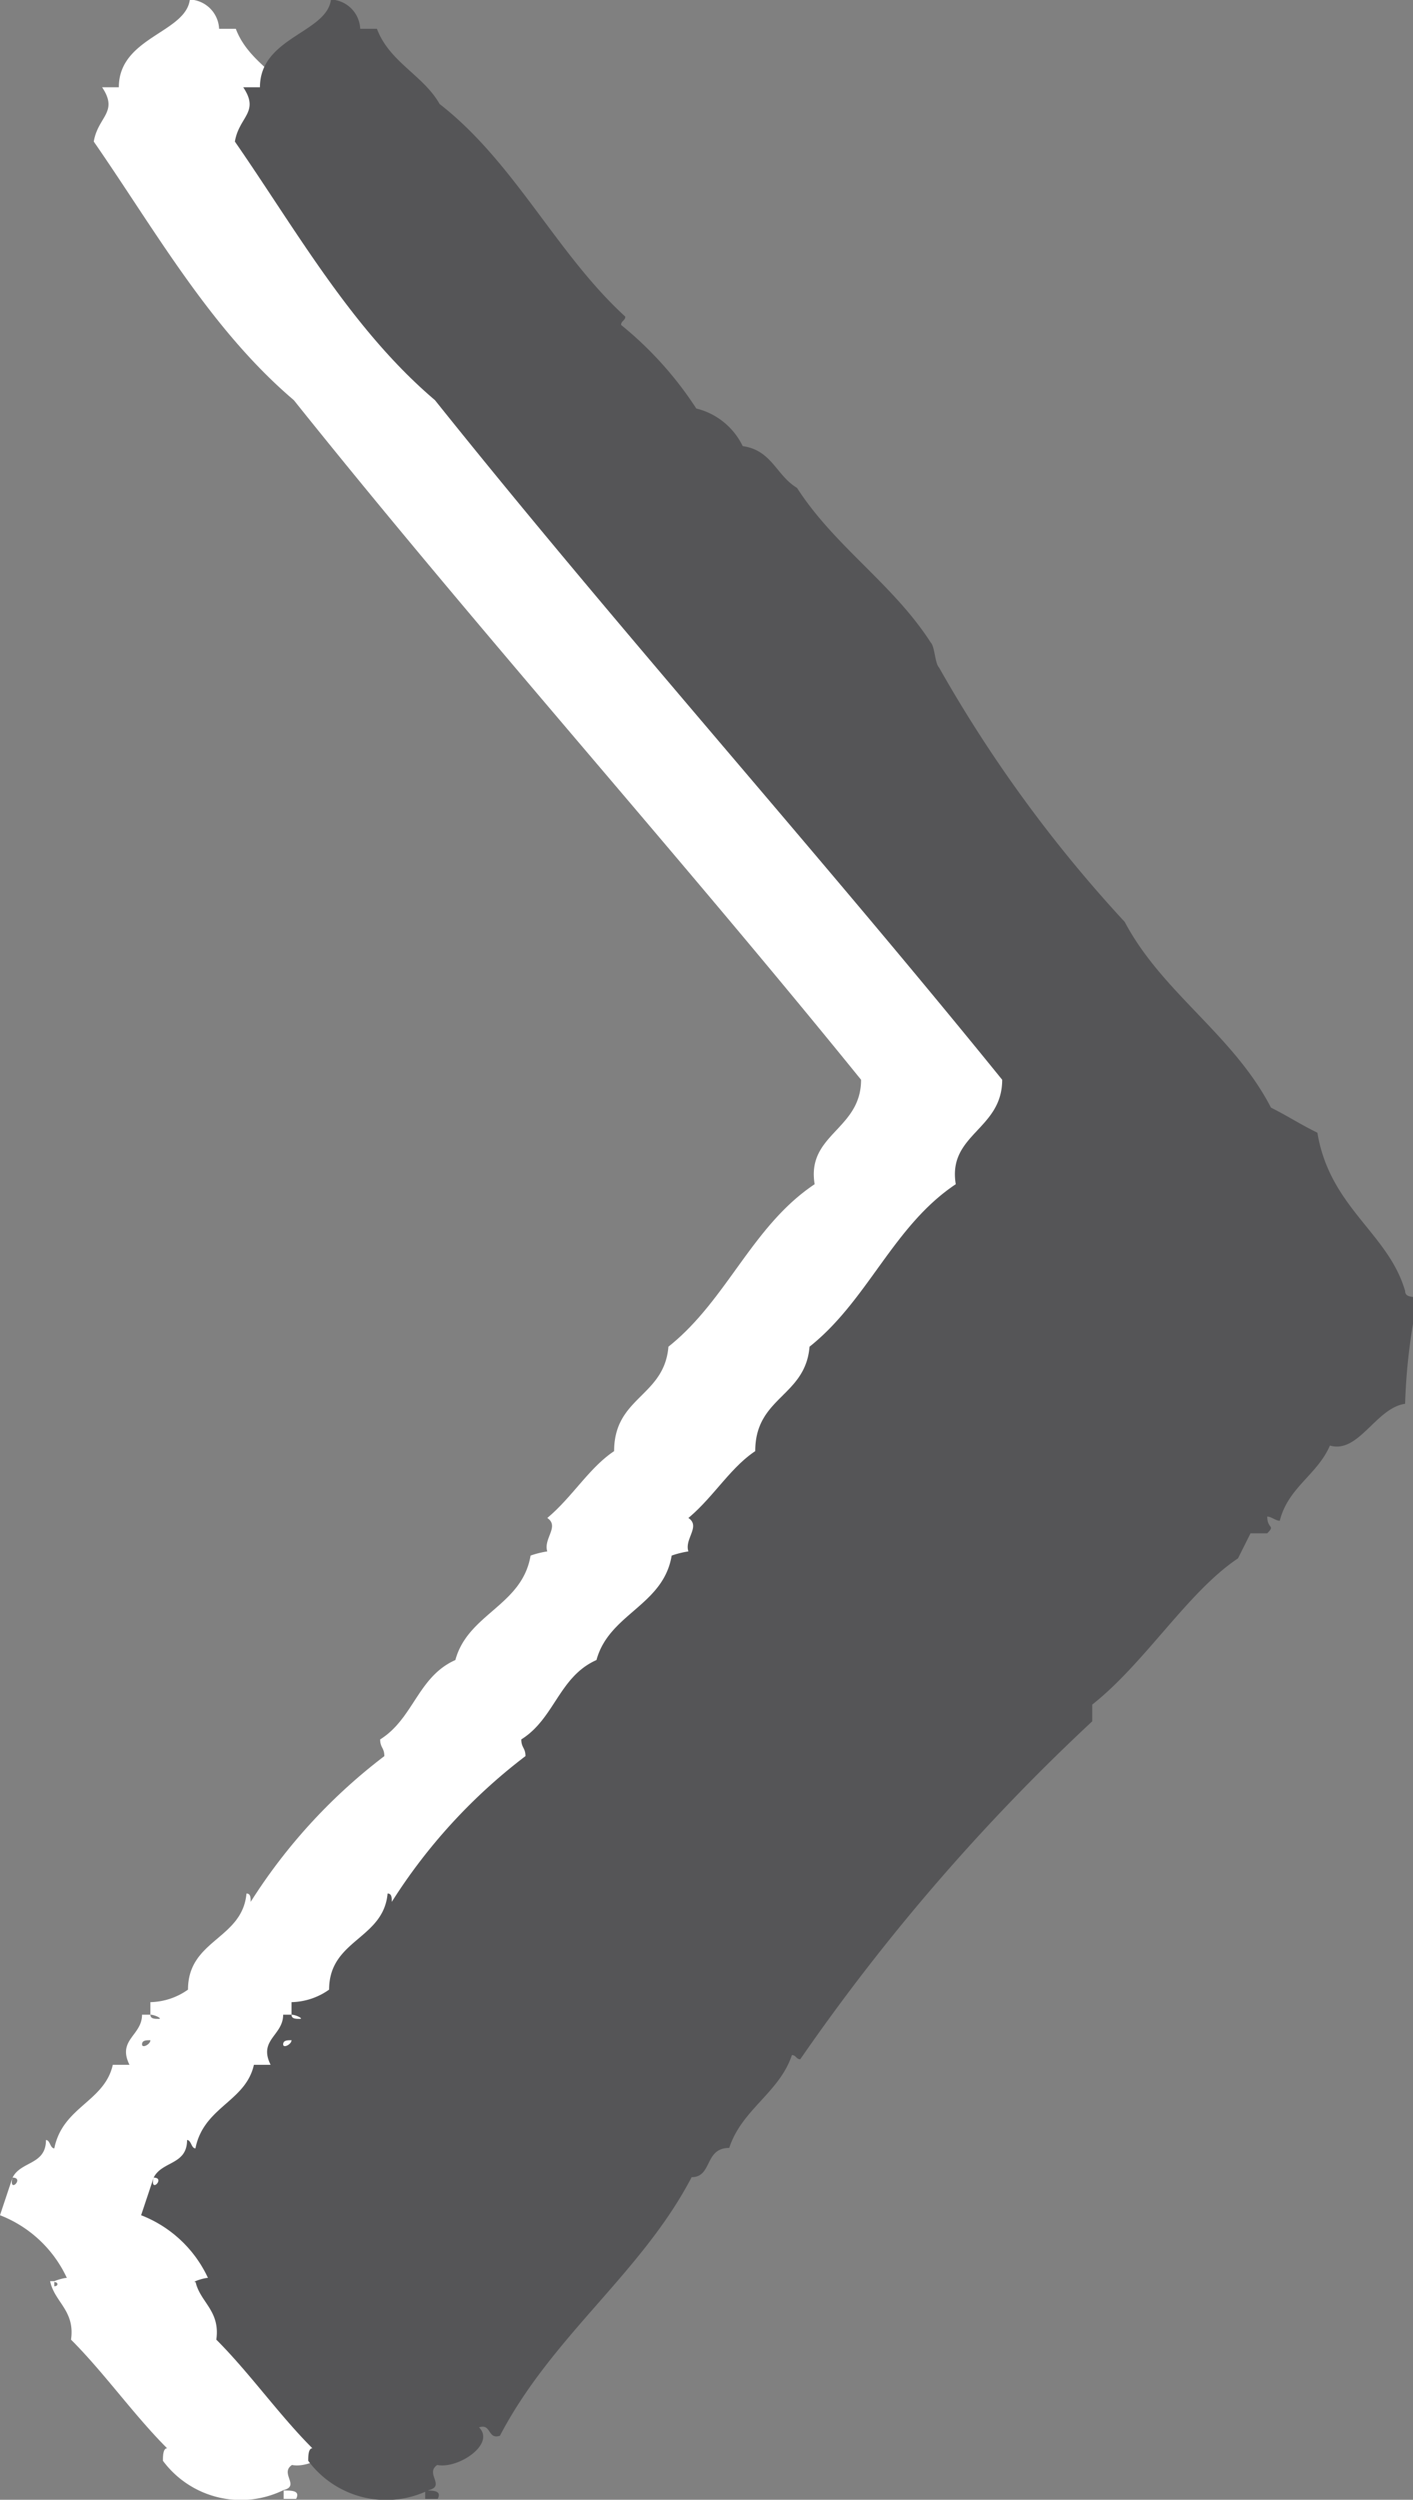
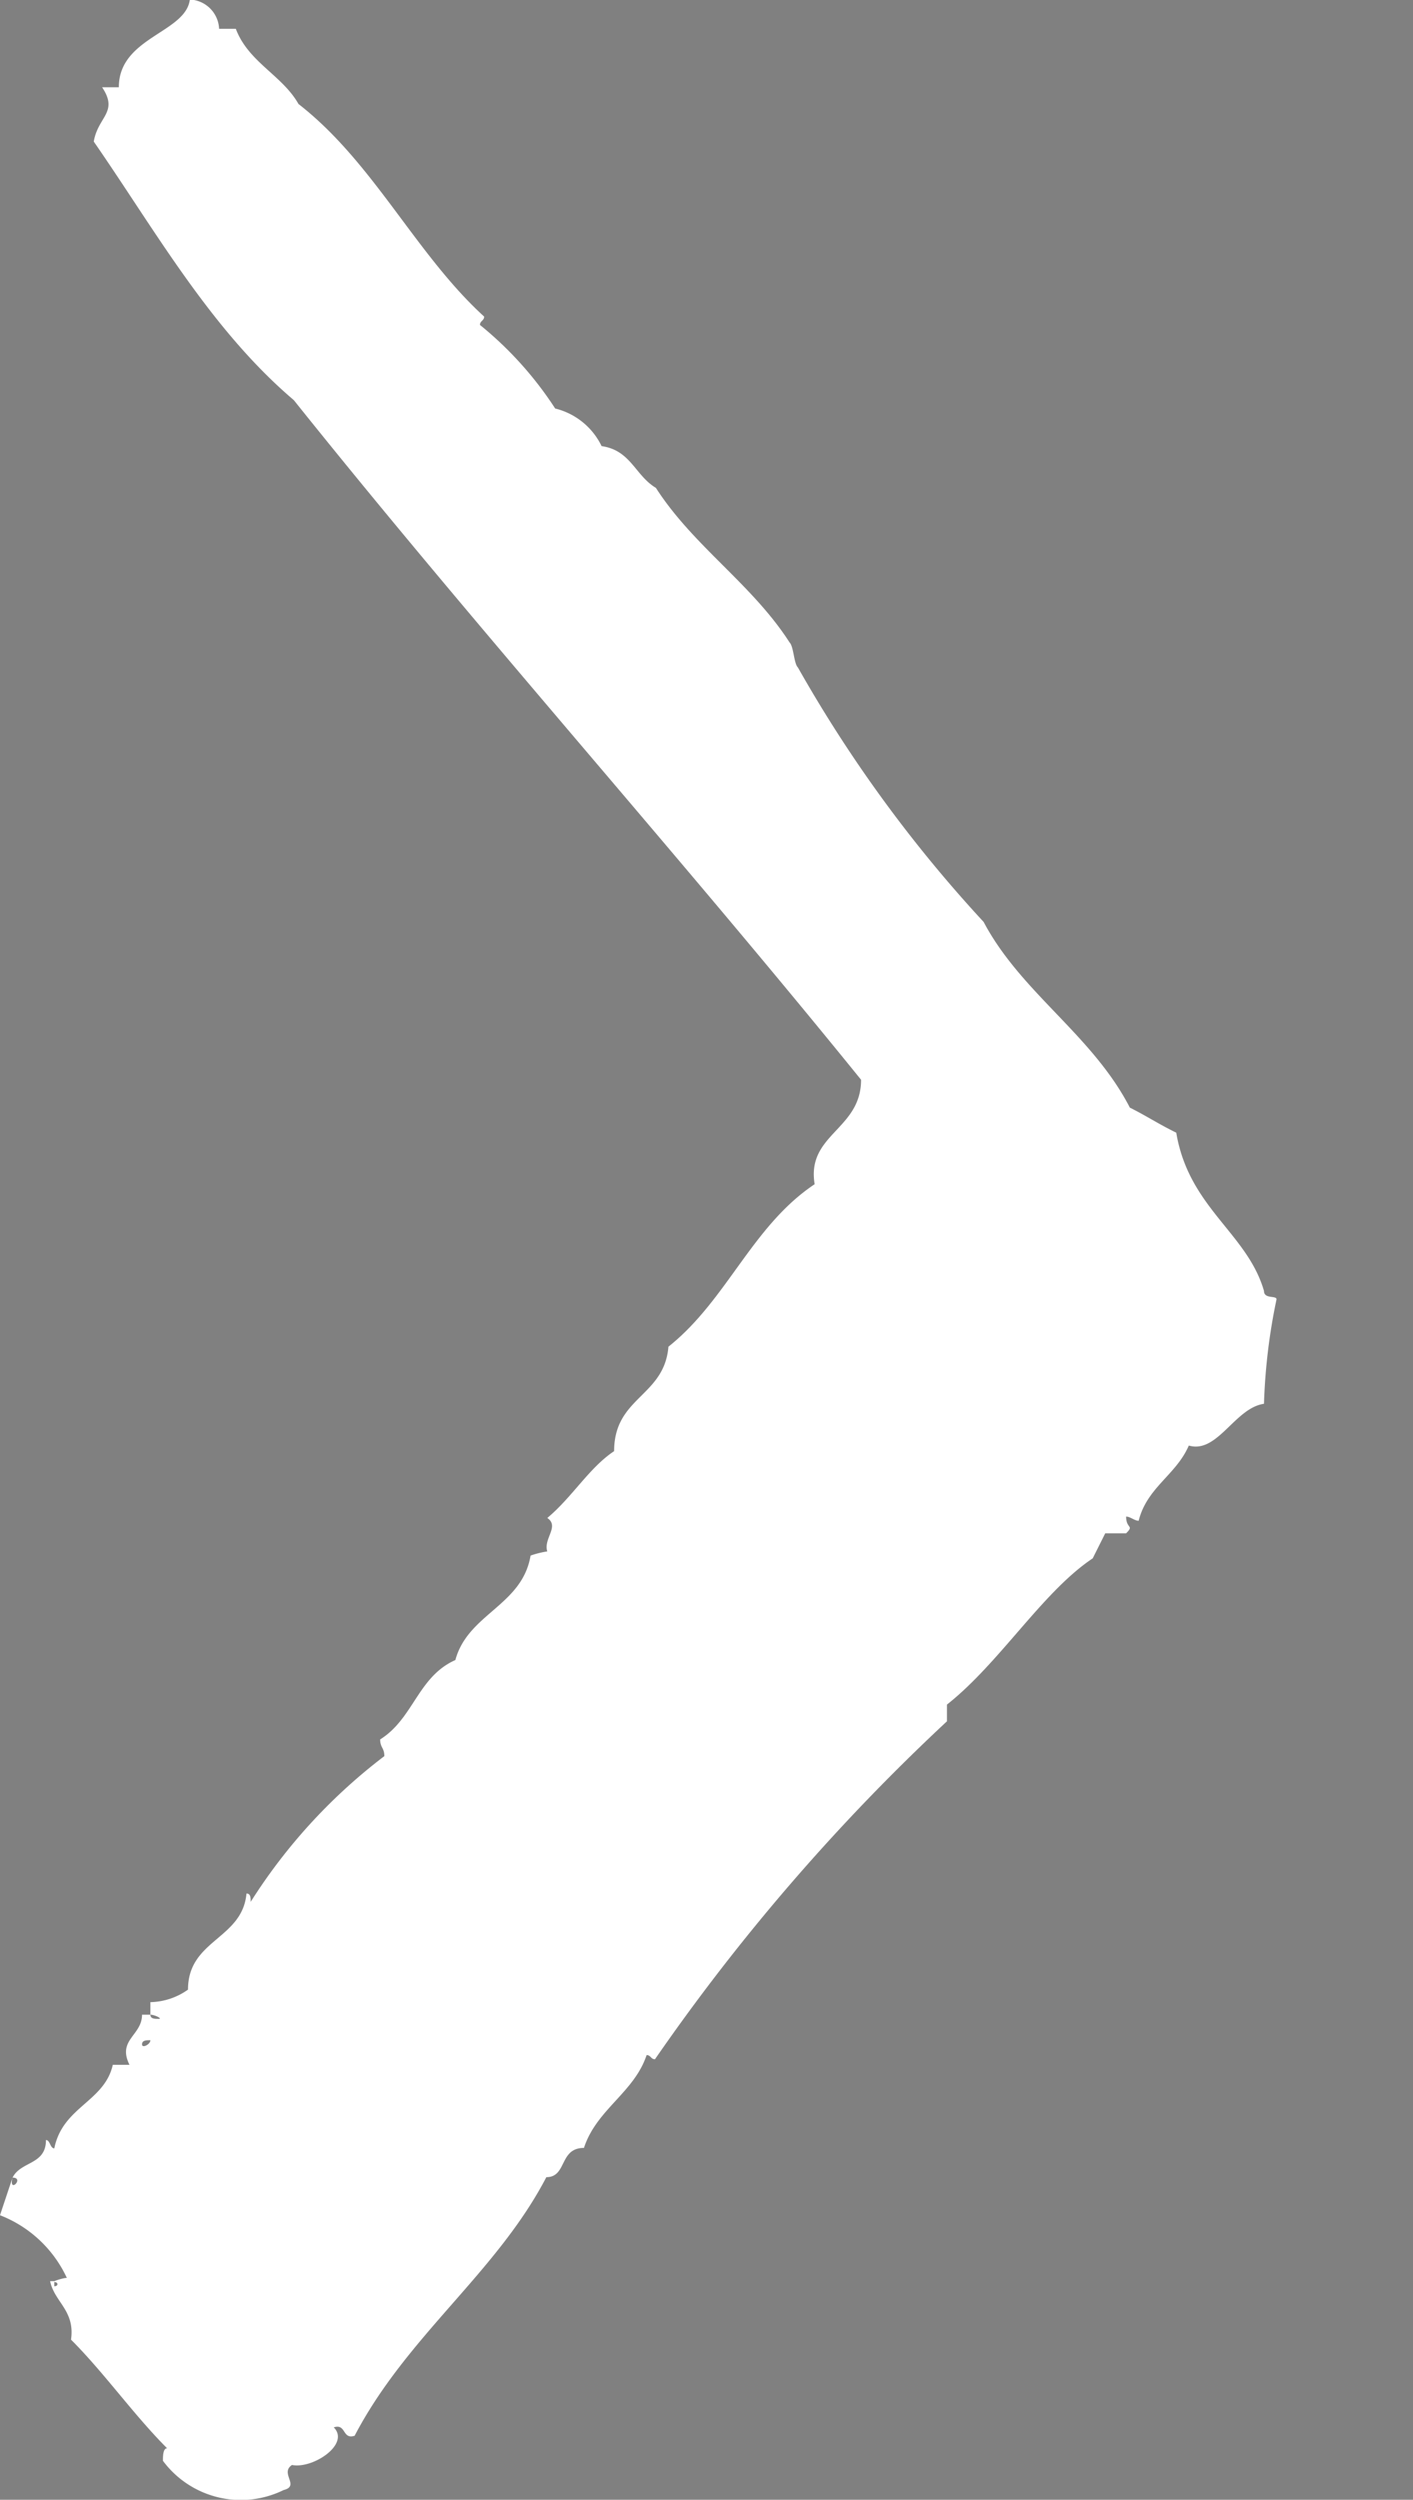
<svg xmlns="http://www.w3.org/2000/svg" id="Layer_1" data-name="Layer 1" viewBox="0 0 30.44 53.85">
  <rect x="0" y="0" width="30.44" height="53.85" fill="#808080" stroke="none" />
  <defs>
    <style>.cls-1{fill:#fff;}.cls-2{fill:#555557;}</style>
  </defs>
  <title>galleria_nav_right</title>
-   <path class="cls-1" d="M292.46,417.76c0.09,0,.09-0.09,0-0.09s0.18-.09.27-0.09a2.64,2.64,0,0,0-1.44-1.35l0.27-.81c-0.09.36,0.27,0,0,0,0.18-.36.72-0.27,0.72-0.81,0.09,0,.09.18,0.18,0.18,0.18-.9,1.08-1,1.26-1.8h0.36c-0.27-.54.27-0.63,0.27-1.08h0.18c0,0.09.09,0.09,0.18,0.09s-0.09-.09-0.18-0.09v-0.27a1.45,1.45,0,0,0,.81-0.27c0-1.08,1.17-1.08,1.26-2.07,0.09,0,.09.09,0.09,0.18a12,12,0,0,1,2.88-3.14c0-.18-0.09-0.18-0.09-0.36,0.72-.45.81-1.35,1.62-1.71,0.27-1,1.44-1.17,1.62-2.25a2,2,0,0,1,.36-0.09c-0.09-.27.27-0.54,0-0.72,0.54-.45.9-1.08,1.44-1.44,0-1.17,1.08-1.17,1.17-2.25,1.26-1,1.8-2.6,3.15-3.5-0.18-1.08,1-1.17,1-2.25-4-4.94-8.27-9.7-12.22-14.64-1.8-1.53-3-3.68-4.31-5.57,0.09-.54.54-0.63,0.18-1.17h0.36c0-1.08,1.44-1.17,1.53-1.89a0.66,0.66,0,0,1,.63.63h0.36c0.27,0.72,1,1,1.35,1.62,1.62,1.26,2.52,3.23,4,4.58,0,0.09-.09.09-0.09,0.18a7.73,7.73,0,0,1,1.62,1.8,1.51,1.51,0,0,1,1,.81c0.63,0.09.72,0.63,1.17,0.9,0.81,1.26,2.07,2.07,2.88,3.33,0.09,0.09.09,0.45,0.18,0.54a29.28,29.28,0,0,0,4,5.48c0.81,1.53,2.34,2.43,3.15,4,0.36,0.18.63,0.36,1,.54,0.27,1.62,1.53,2.16,1.89,3.41,0,0.18.27,0.09,0.27,0.18a12.77,12.77,0,0,0-.27,2.25c-0.63.09-1,1.08-1.62,0.9-0.27.63-.9,0.9-1.08,1.62-0.09,0-.18-0.09-0.27-0.09,0,0.27.18,0.18,0,.36H315.1l-0.27.54c-1.08.72-2,2.25-3.14,3.15v0.36a44.62,44.62,0,0,0-6.29,7.28c-0.09,0-.09-0.09-0.18-0.09-0.27.81-1.08,1.17-1.35,2-0.54,0-.36.63-0.81,0.63-1.08,2.07-3,3.41-4.13,5.57-0.27.09-.18-0.27-0.45-0.18,0.36,0.36-.45.9-0.9,0.81-0.27.18,0.18,0.45-.18,0.54a2.09,2.09,0,0,1-2.6-.63c0-.09,0-0.27.09-0.27-0.72-.72-1.35-1.62-2.07-2.34,0.09-.63-0.36-0.81-0.45-1.26h0.09v0.09Zm2.07-5.3c-0.09,0-.18,0-0.18.09s0.18,0,.18-0.09m3.15,9.88H297.4v-0.18c0.18,0,.36,0,0.27.18" transform="translate(-291.29 -368.51)" />
-   <path class="cls-2" d="M295.5,417.76c0.09,0,.09-0.09,0-0.09s0.18-.09.27-0.09a2.64,2.64,0,0,0-1.44-1.35l0.27-.81c-0.09.36,0.27,0,0,0,0.18-.36.72-0.27,0.72-0.81,0.09,0,.09.18,0.18,0.18,0.18-.9,1.08-1,1.26-1.8h0.36c-0.27-.54.27-0.63,0.27-1.08h0.18c0,0.09.09,0.09,0.18,0.09s-0.09-.09-0.18-0.09v-0.27a1.45,1.45,0,0,0,.81-0.27c0-1.08,1.17-1.08,1.26-2.07,0.09,0,.09.09,0.09,0.18a12,12,0,0,1,2.88-3.14c0-.18-0.09-0.18-0.09-0.36,0.72-.45.81-1.35,1.62-1.71,0.27-1,1.44-1.17,1.62-2.25a2,2,0,0,1,.36-0.09c-0.09-.27.27-0.54,0-0.72,0.54-.45.9-1.08,1.44-1.44,0-1.17,1.08-1.17,1.17-2.25,1.26-1,1.8-2.6,3.15-3.5-0.18-1.08,1-1.17,1-2.25-4-4.94-8.27-9.7-12.22-14.64-1.8-1.53-3-3.68-4.31-5.57,0.09-.54.54-0.63,0.18-1.17h0.36c0-1.08,1.44-1.17,1.53-1.89a0.66,0.66,0,0,1,.63.63h0.36c0.27,0.72,1,1,1.35,1.62,1.62,1.26,2.52,3.23,4,4.58,0,0.09-.09.09-0.09,0.18a7.73,7.73,0,0,1,1.62,1.8,1.51,1.51,0,0,1,1,.81c0.63,0.09.72,0.63,1.17,0.9,0.81,1.26,2.07,2.07,2.88,3.33,0.09,0.09.09,0.45,0.18,0.54a29.28,29.28,0,0,0,4,5.48c0.81,1.53,2.34,2.43,3.15,4,0.36,0.18.63,0.36,1,.54,0.27,1.62,1.53,2.16,1.89,3.41,0,0.18.27,0.09,0.27,0.18a12.77,12.77,0,0,0-.27,2.25c-0.63.09-1,1.08-1.62,0.9-0.27.63-.9,0.9-1.08,1.62-0.09,0-.18-0.09-0.27-0.09,0,0.27.18,0.18,0,.36h-0.36l-0.27.54c-1.08.72-2,2.25-3.14,3.15v0.36a44.62,44.62,0,0,0-6.29,7.28c-0.09,0-.09-0.09-0.18-0.09-0.27.81-1.08,1.17-1.35,2-0.54,0-.36.63-0.81,0.63-1.08,2.07-3,3.41-4.13,5.57-0.27.09-.18-0.27-0.45-0.18,0.36,0.36-.45.9-0.9,0.81-0.27.18,0.18,0.45-.18,0.54a2.09,2.09,0,0,1-2.6-.63c0-.09,0-0.27.09-0.27-0.72-.72-1.35-1.62-2.07-2.34,0.09-.63-0.36-0.81-0.45-1.26h0.09v0.09Zm2.07-5.3c-0.09,0-.18,0-0.18.09s0.18,0,.18-0.09m3.15,9.88h-0.27v-0.18c0.18,0,.36,0,0.27.18" transform="translate(-291.29 -368.51)" />
+   <path class="cls-1" d="M292.46,417.76c0.09,0,.09-0.09,0-0.09s0.18-.09.27-0.09a2.64,2.64,0,0,0-1.44-1.35l0.27-.81c-0.09.36,0.27,0,0,0,0.18-.36.72-0.27,0.72-0.81,0.09,0,.09.18,0.18,0.18,0.18-.9,1.08-1,1.26-1.8h0.36c-0.27-.54.27-0.63,0.27-1.08h0.18c0,0.09.09,0.09,0.18,0.09s-0.09-.09-0.18-0.09v-0.27a1.45,1.45,0,0,0,.81-0.27c0-1.08,1.17-1.08,1.26-2.07,0.09,0,.09.09,0.09,0.18a12,12,0,0,1,2.88-3.14c0-.18-0.09-0.18-0.09-0.36,0.72-.45.81-1.35,1.62-1.71,0.27-1,1.44-1.17,1.62-2.25a2,2,0,0,1,.36-0.09c-0.09-.27.27-0.54,0-0.72,0.54-.45.9-1.08,1.44-1.44,0-1.17,1.08-1.17,1.17-2.25,1.26-1,1.8-2.6,3.15-3.5-0.18-1.08,1-1.17,1-2.25-4-4.94-8.27-9.7-12.22-14.64-1.8-1.53-3-3.68-4.31-5.57,0.09-.54.54-0.63,0.18-1.17h0.36c0-1.08,1.44-1.17,1.53-1.89a0.66,0.66,0,0,1,.63.63h0.36c0.27,0.72,1,1,1.35,1.62,1.62,1.26,2.52,3.23,4,4.58,0,0.09-.09.09-0.09,0.18a7.73,7.73,0,0,1,1.62,1.8,1.51,1.51,0,0,1,1,.81c0.63,0.09.72,0.63,1.17,0.9,0.81,1.26,2.07,2.07,2.88,3.33,0.09,0.09.09,0.45,0.18,0.54a29.28,29.28,0,0,0,4,5.48c0.81,1.53,2.34,2.43,3.15,4,0.36,0.18.63,0.36,1,.54,0.27,1.62,1.53,2.16,1.89,3.41,0,0.18.27,0.09,0.27,0.18a12.77,12.77,0,0,0-.27,2.25c-0.63.09-1,1.08-1.62,0.9-0.27.63-.9,0.9-1.08,1.62-0.09,0-.18-0.09-0.27-0.09,0,0.27.18,0.18,0,.36H315.1l-0.27.54c-1.08.72-2,2.25-3.14,3.15v0.36a44.62,44.62,0,0,0-6.29,7.28c-0.09,0-.09-0.09-0.18-0.09-0.27.81-1.08,1.17-1.35,2-0.54,0-.36.63-0.81,0.63-1.08,2.07-3,3.41-4.13,5.57-0.27.09-.18-0.27-0.45-0.18,0.36,0.36-.45.9-0.9,0.81-0.27.18,0.18,0.45-.18,0.54a2.09,2.09,0,0,1-2.6-.63c0-.09,0-0.27.09-0.27-0.72-.72-1.35-1.62-2.07-2.34,0.09-.63-0.36-0.81-0.45-1.26h0.09v0.09Zm2.07-5.3c-0.09,0-.18,0-0.18.09s0.18,0,.18-0.09H297.4v-0.18c0.18,0,.36,0,0.27.18" transform="translate(-291.29 -368.51)" />
</svg>